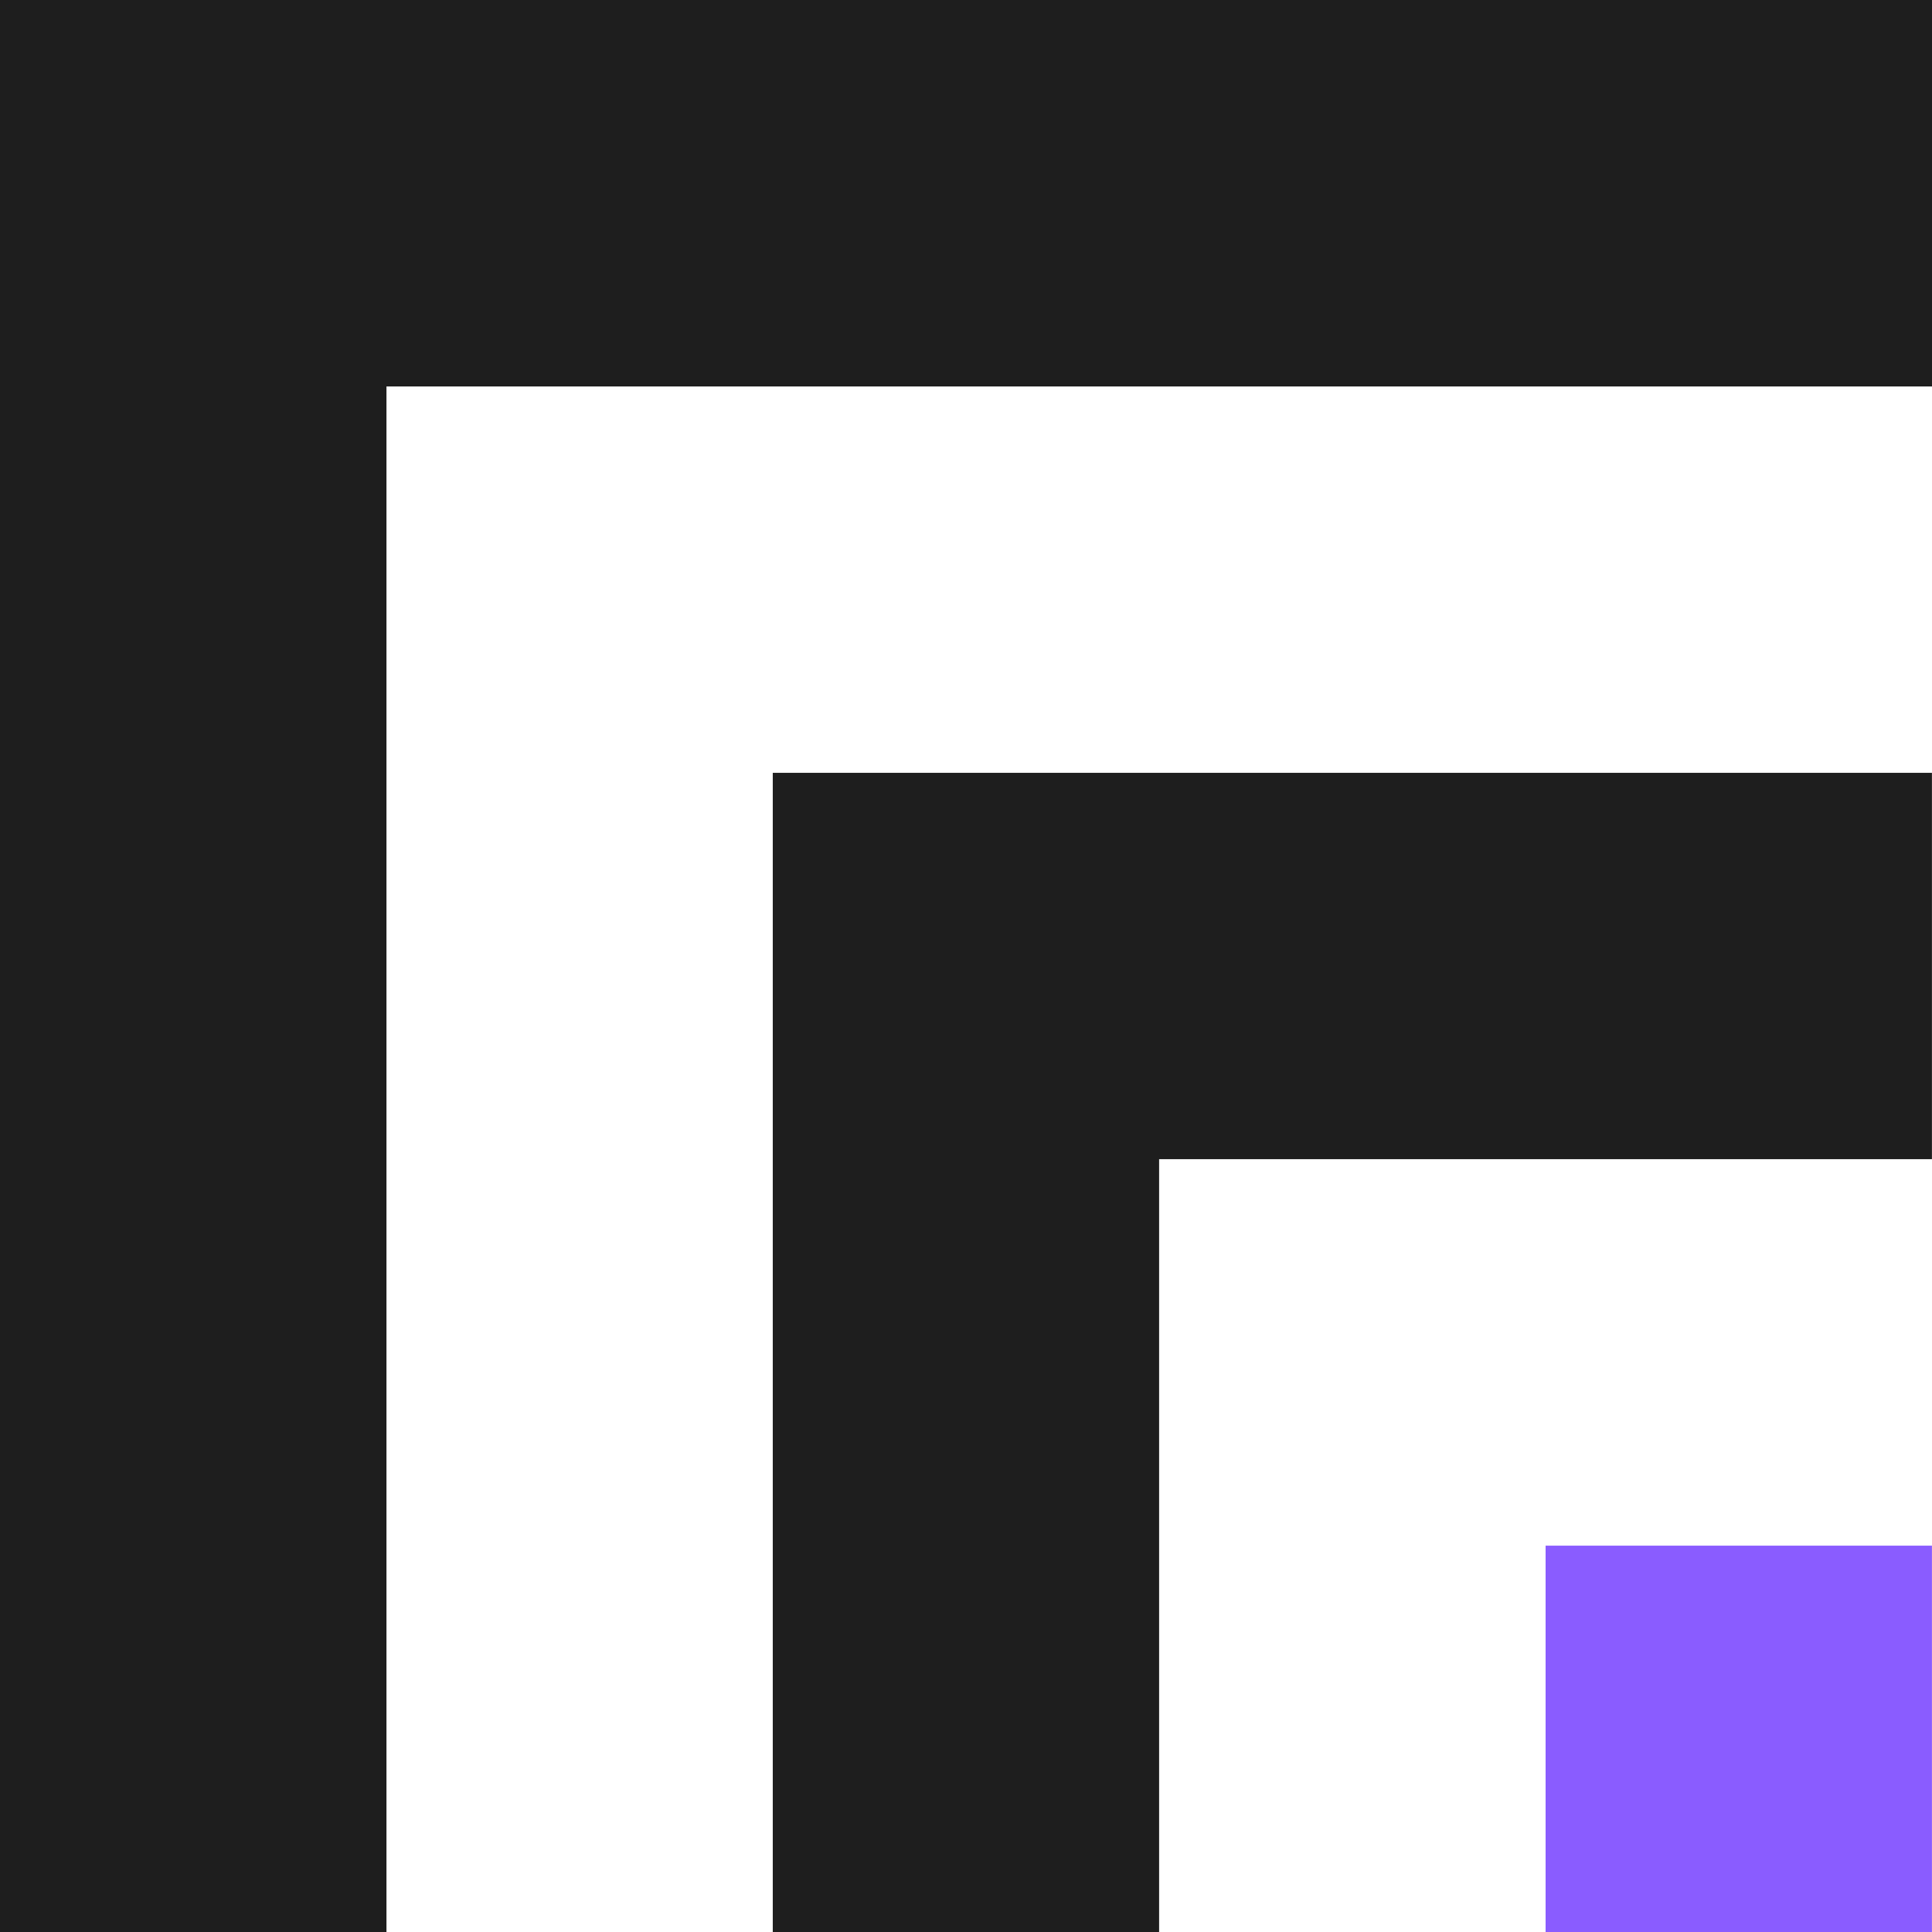
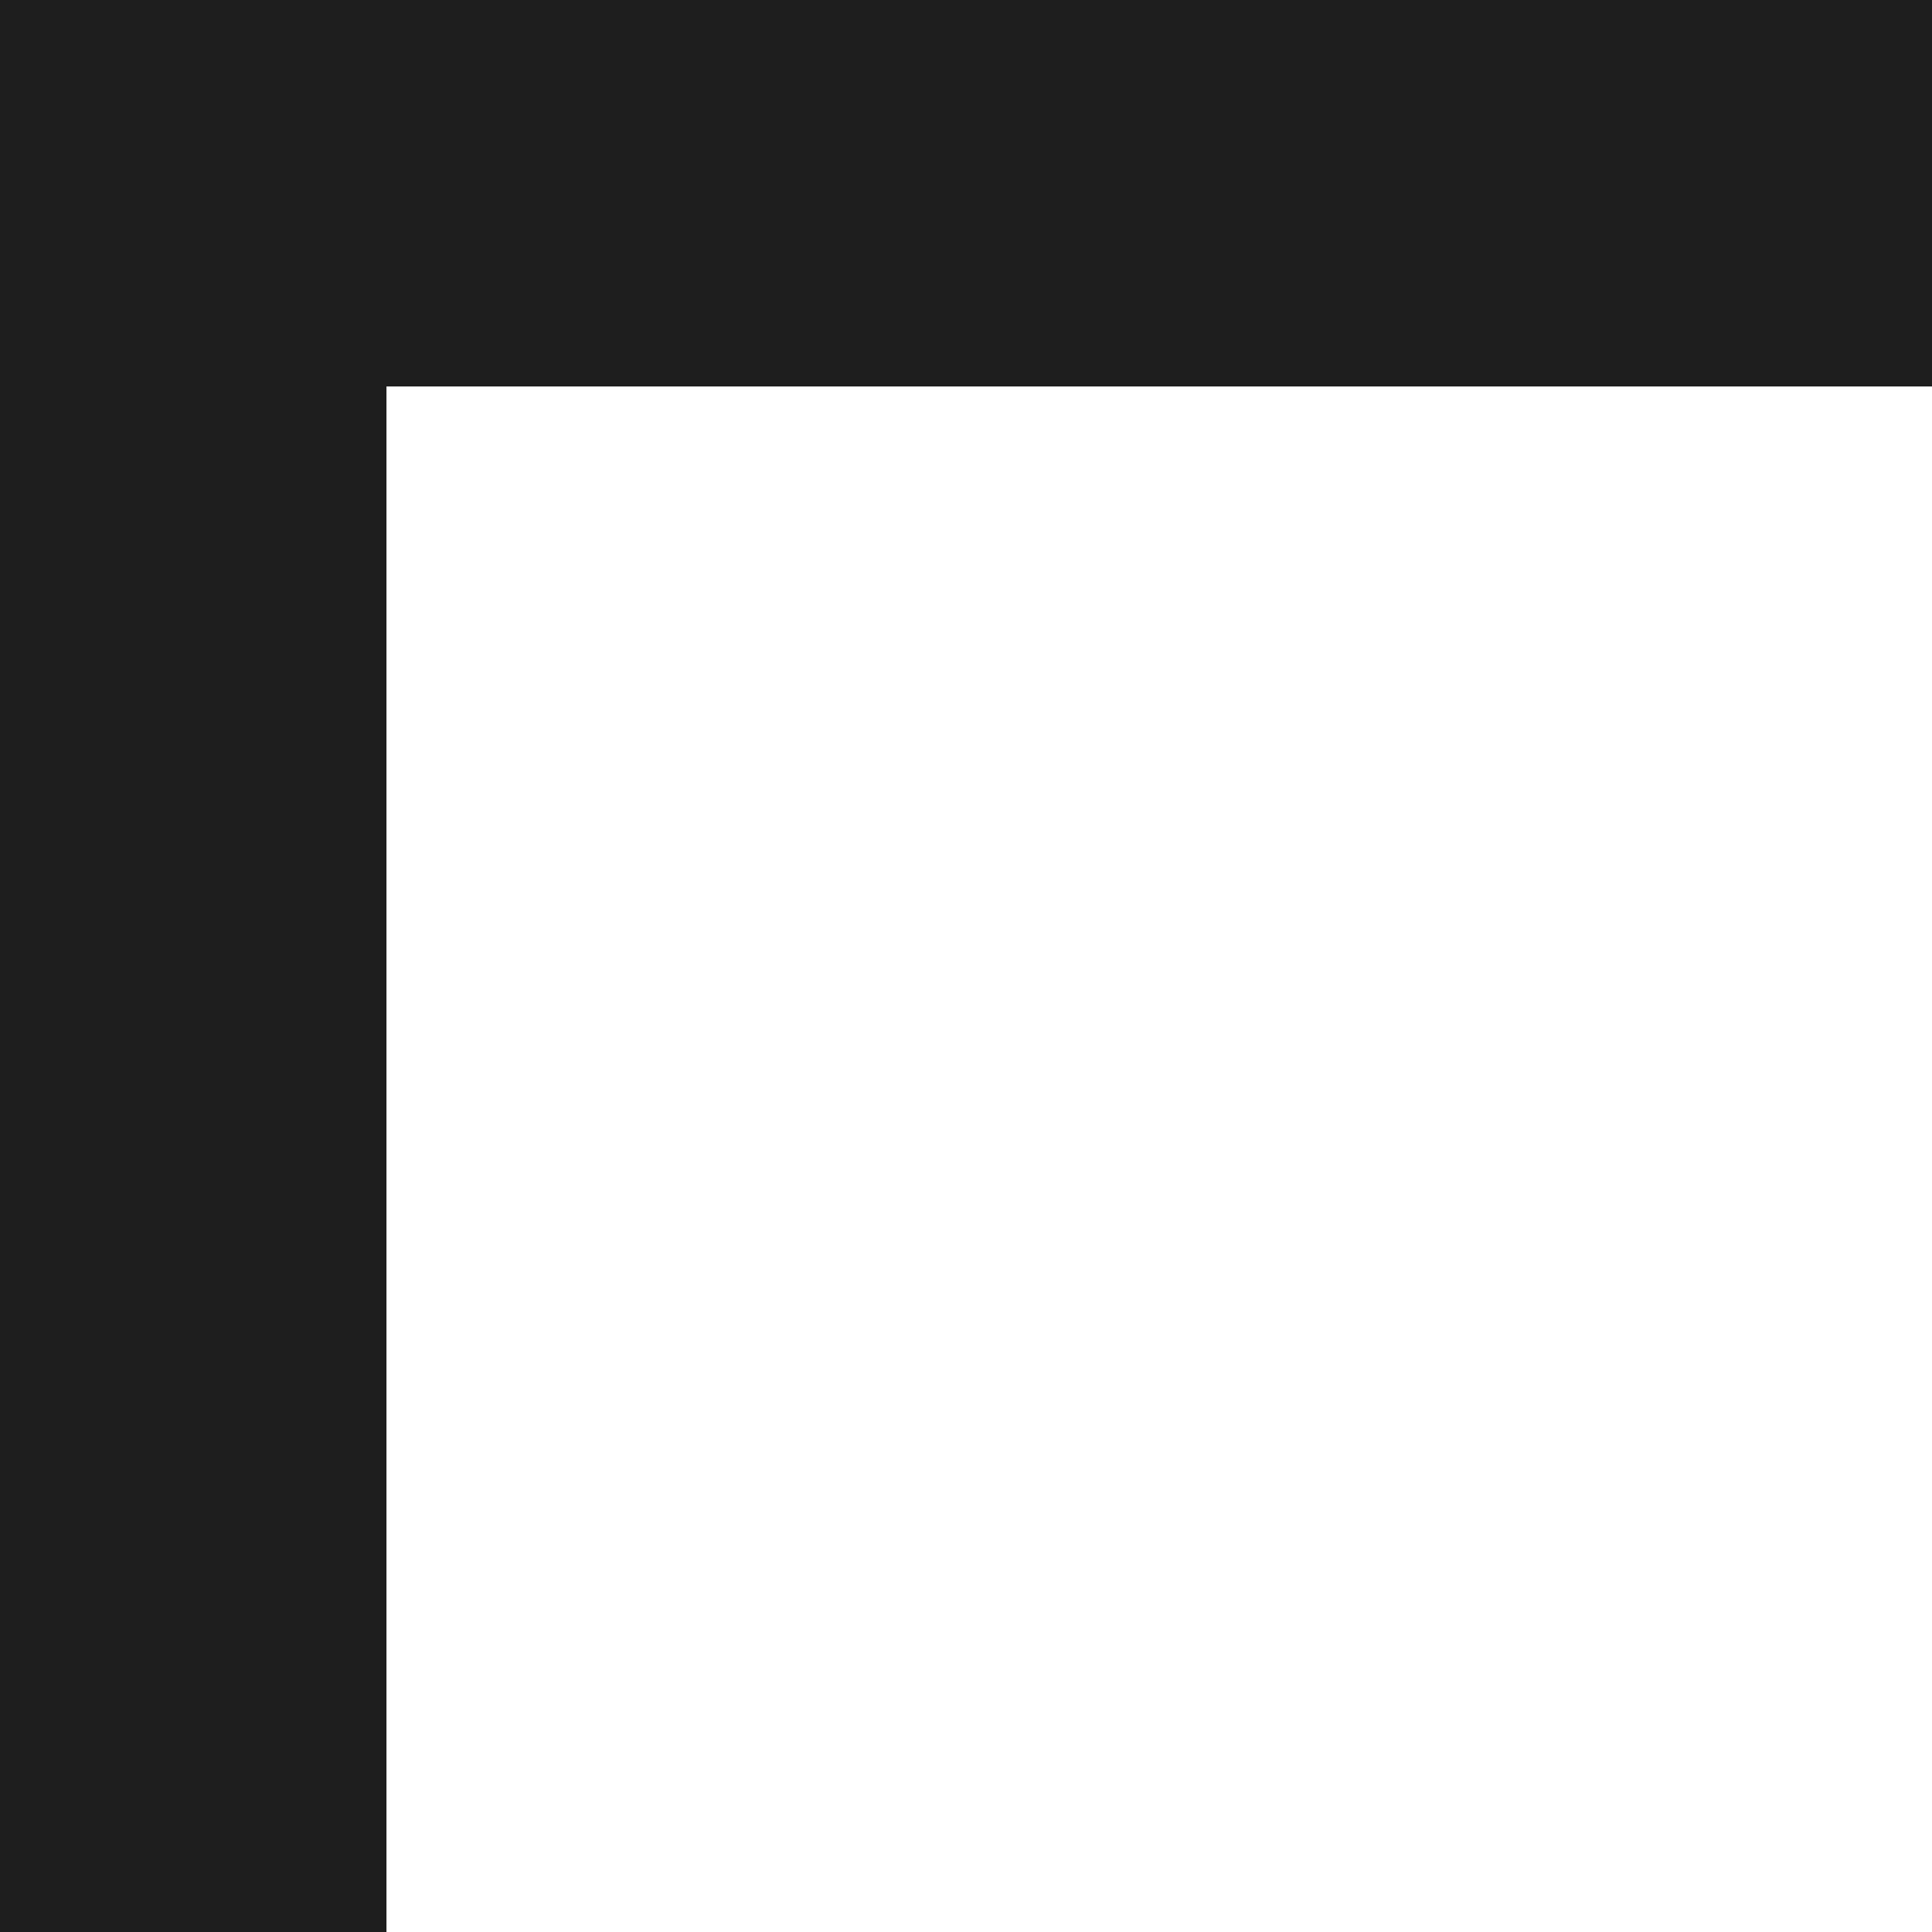
<svg xmlns="http://www.w3.org/2000/svg" width="64" height="64" viewBox="0 0 64 64" fill="none">
-   <path d="M63.998 51.202H51.2V64.001H63.998V51.202Z" fill="#8A5CFF" />
-   <path d="M28.89 25.601H25.599V64H38.397V38.399H63.998V25.601H38.397H28.89Z" fill="#1E1E1E" />
  <path d="M12.802 0H0V12.802V64.001H12.802V12.802H64V0H12.802Z" fill="#1E1E1E" />
</svg>